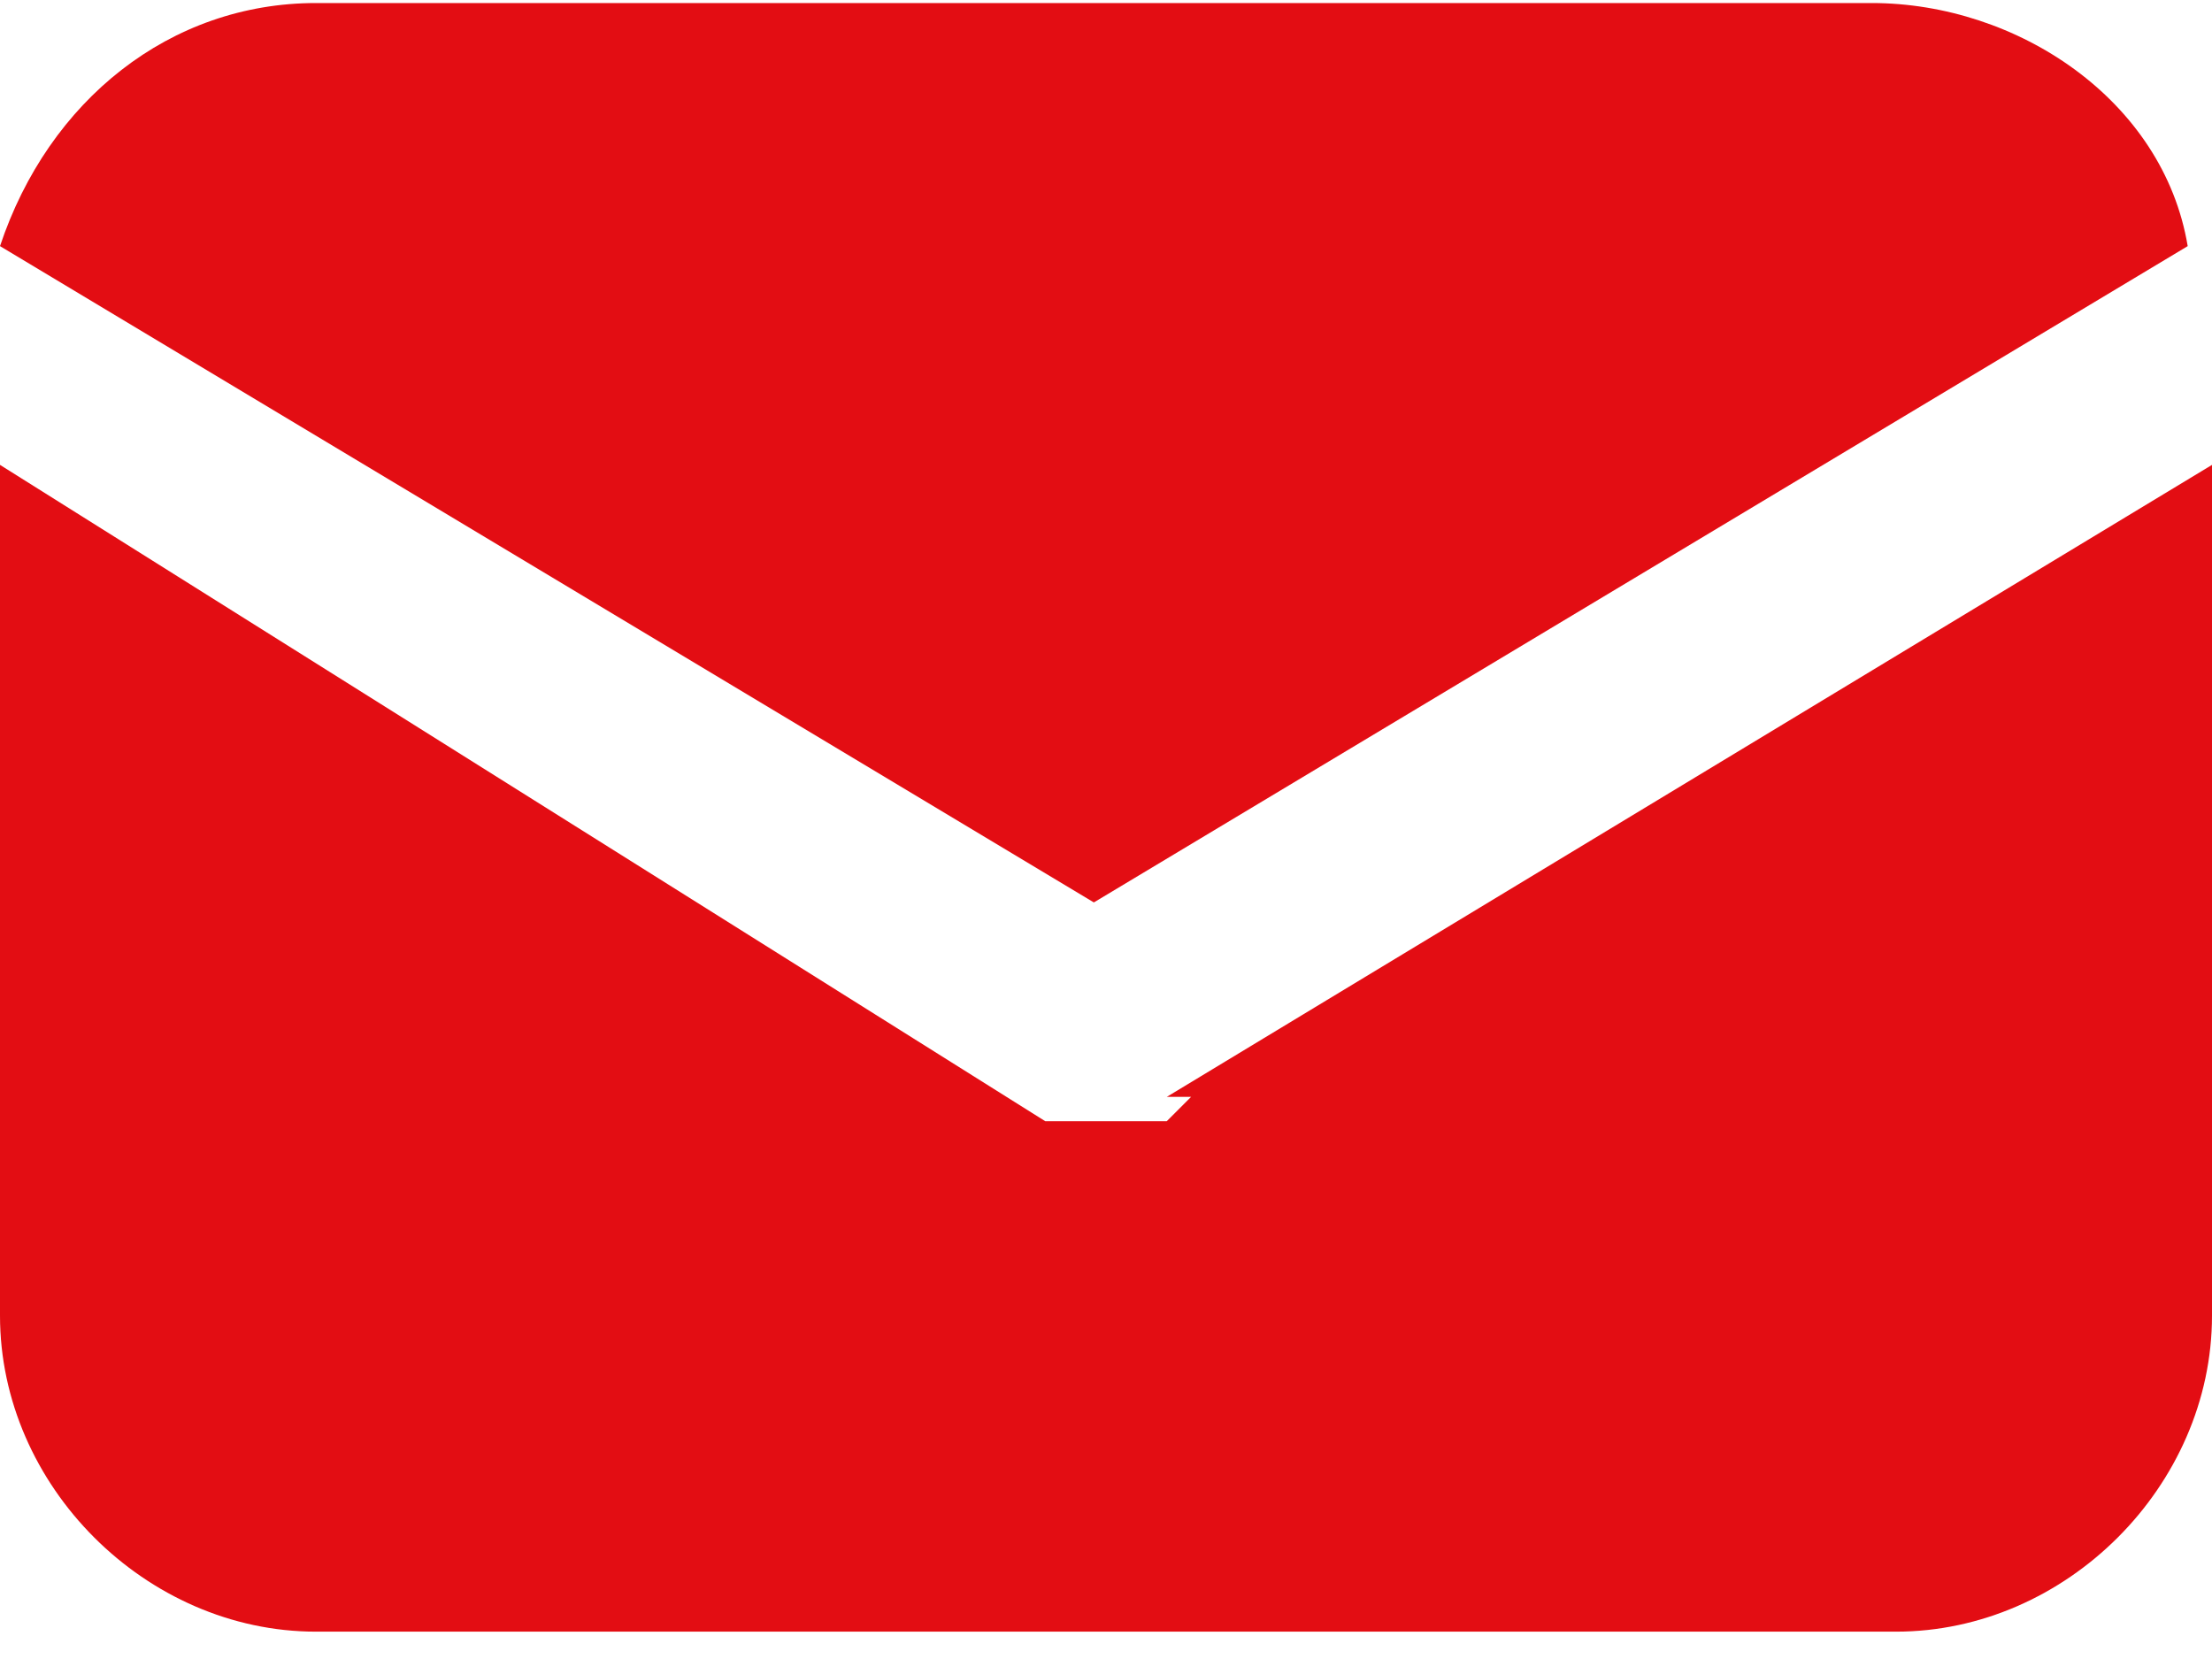
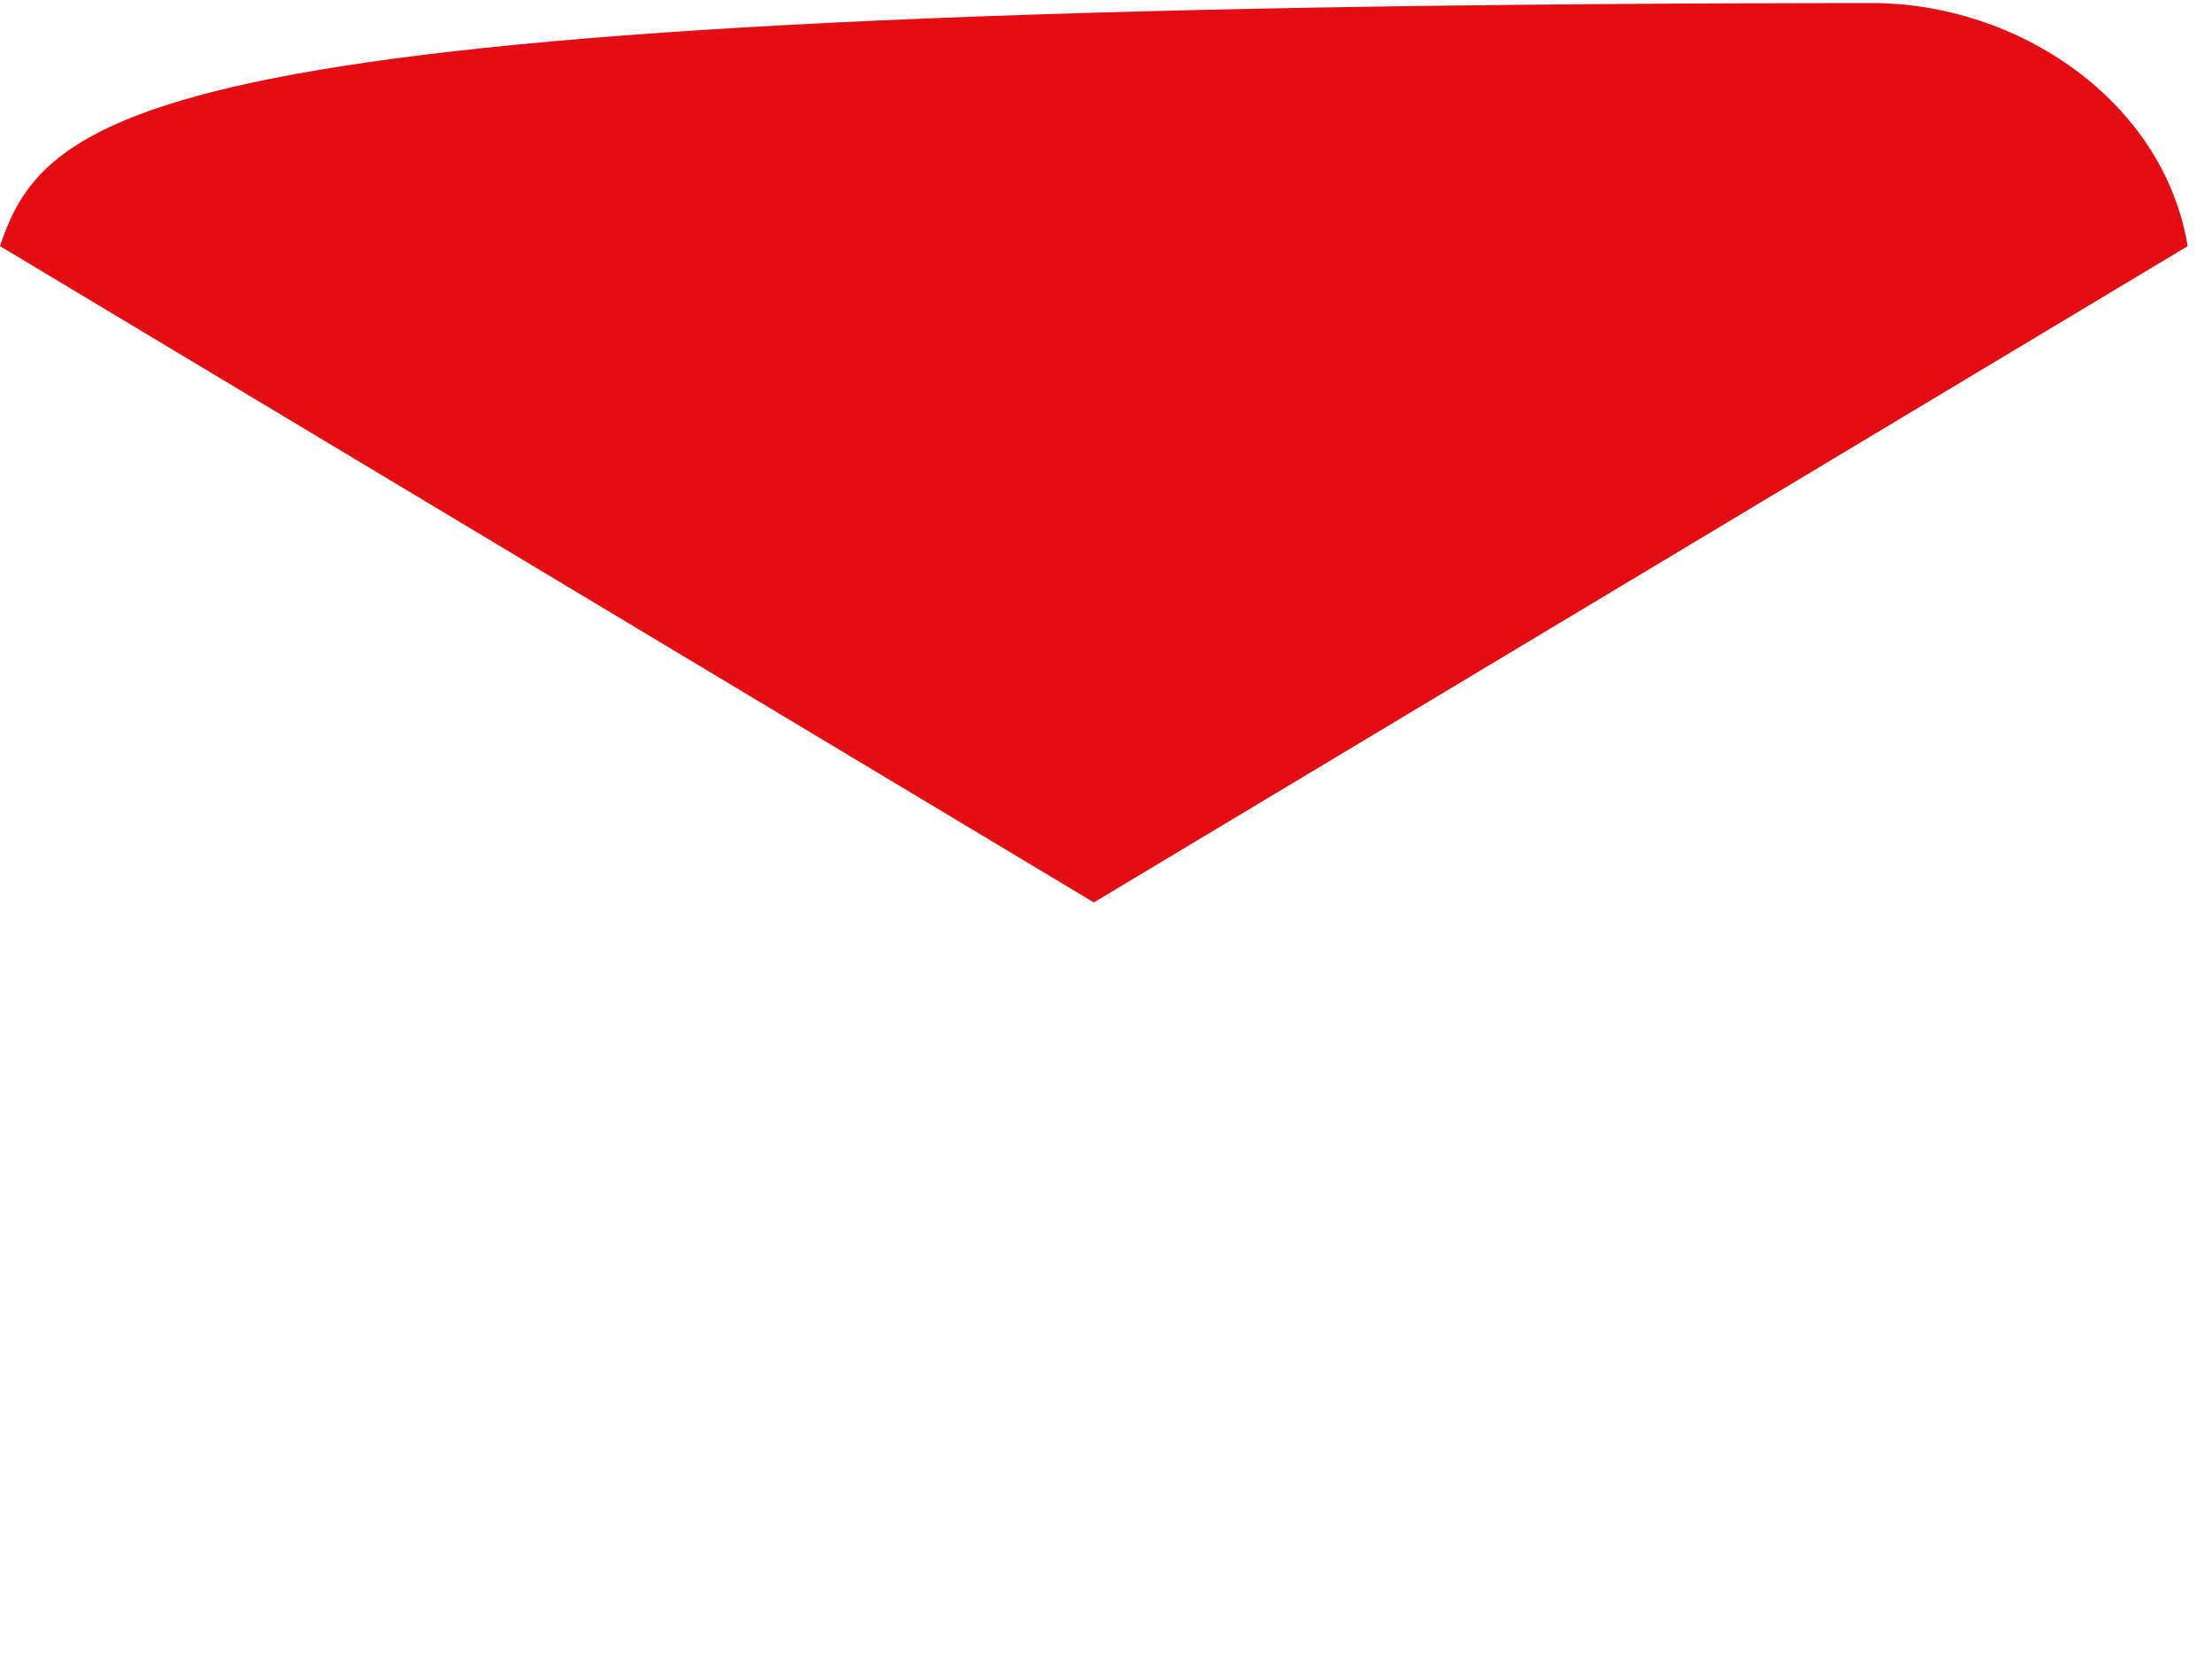
<svg xmlns="http://www.w3.org/2000/svg" id="Warstwa_1" width="3.2mm" height="2.4mm" version="1.1" viewBox="0 0 9.1 6.8">
  <defs>
    <style>
      .st0 {
        fill: #e30d13;
      }
    </style>
  </defs>
  <g id="mail">
    <g id="Group_3">
      <g id="Group_2">
-         <path id="Path_2" class="st0" d="M4.8,4.6h-.5L0,1.9v3.5c0,.7.6,1.3,1.3,1.3h6.5c.7,0,1.3-.6,1.3-1.3h0V1.9l-4.3,2.6h.1Z" />
-       </g>
+         </g>
    </g>
    <g id="Group_5">
      <g id="Group_4">
-         <path id="Path_3" class="st0" d="M7.8,0H1.3C.7,0,.2.4,0,1l4.5,2.7,4.5-2.7c-.1-.6-.7-1-1.3-1Z" />
+         <path id="Path_3" class="st0" d="M7.8,0C.7,0,.2.4,0,1l4.5,2.7,4.5-2.7c-.1-.6-.7-1-1.3-1Z" />
      </g>
    </g>
  </g>
</svg>